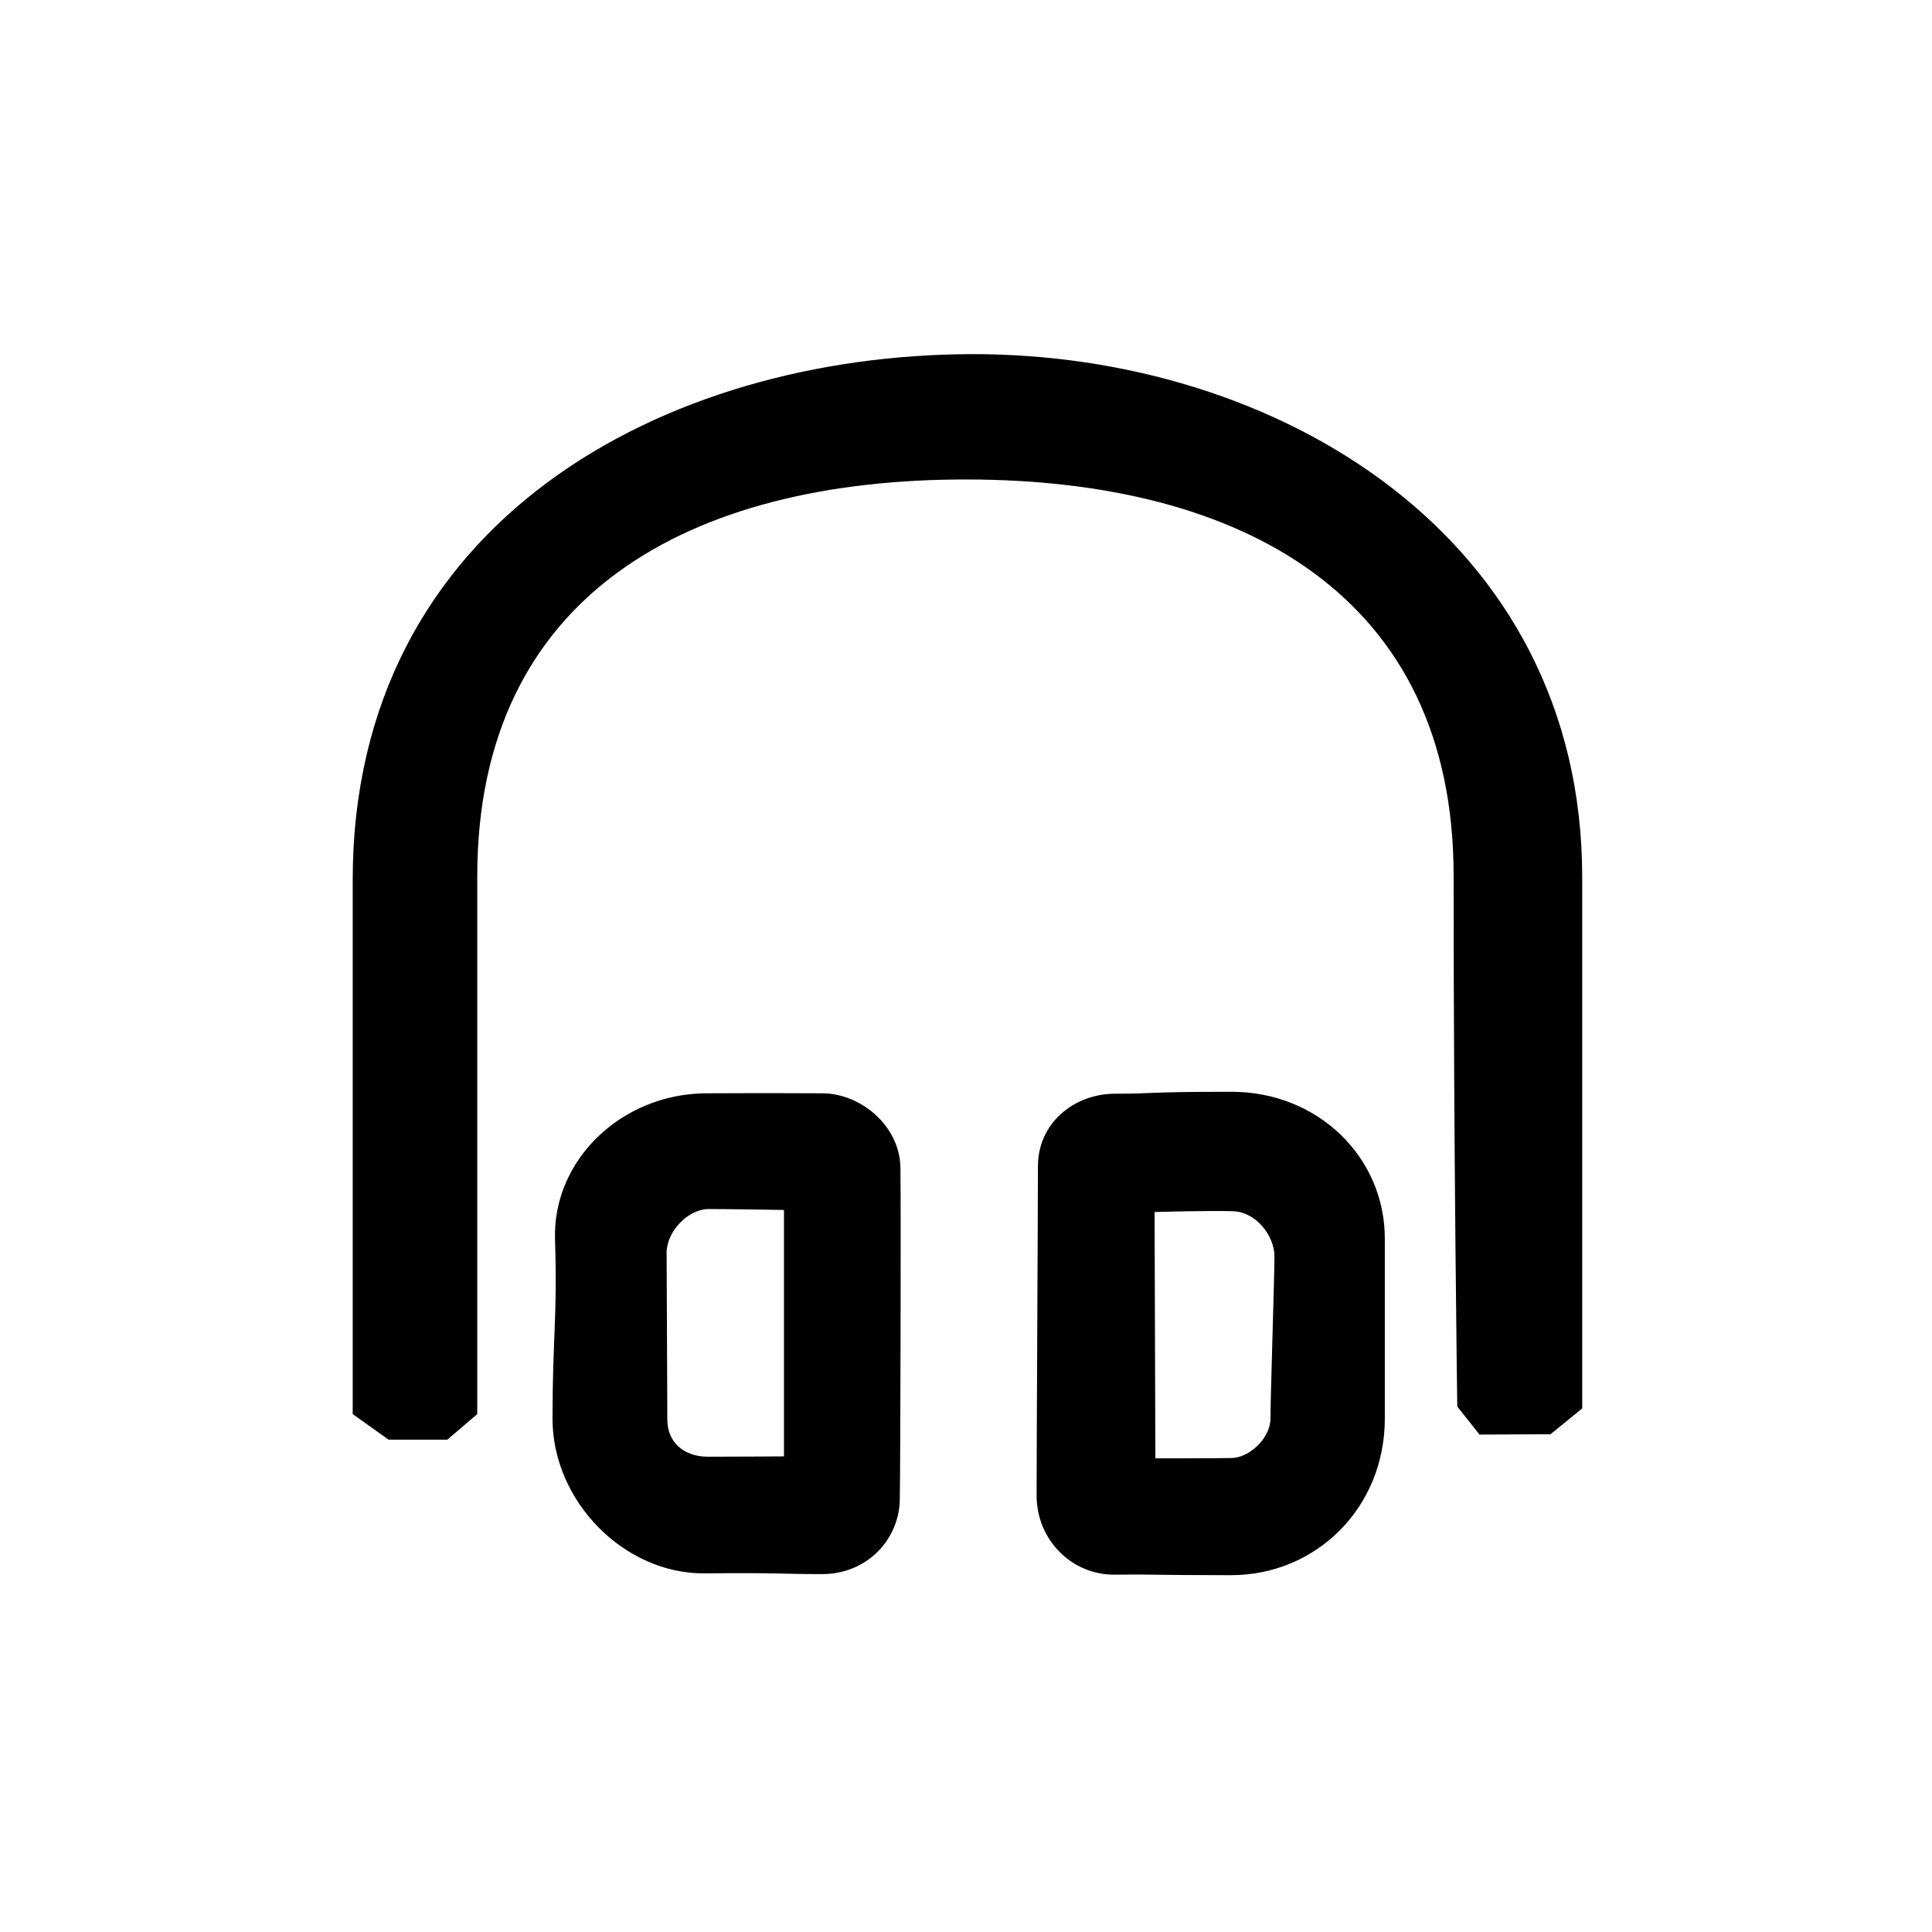
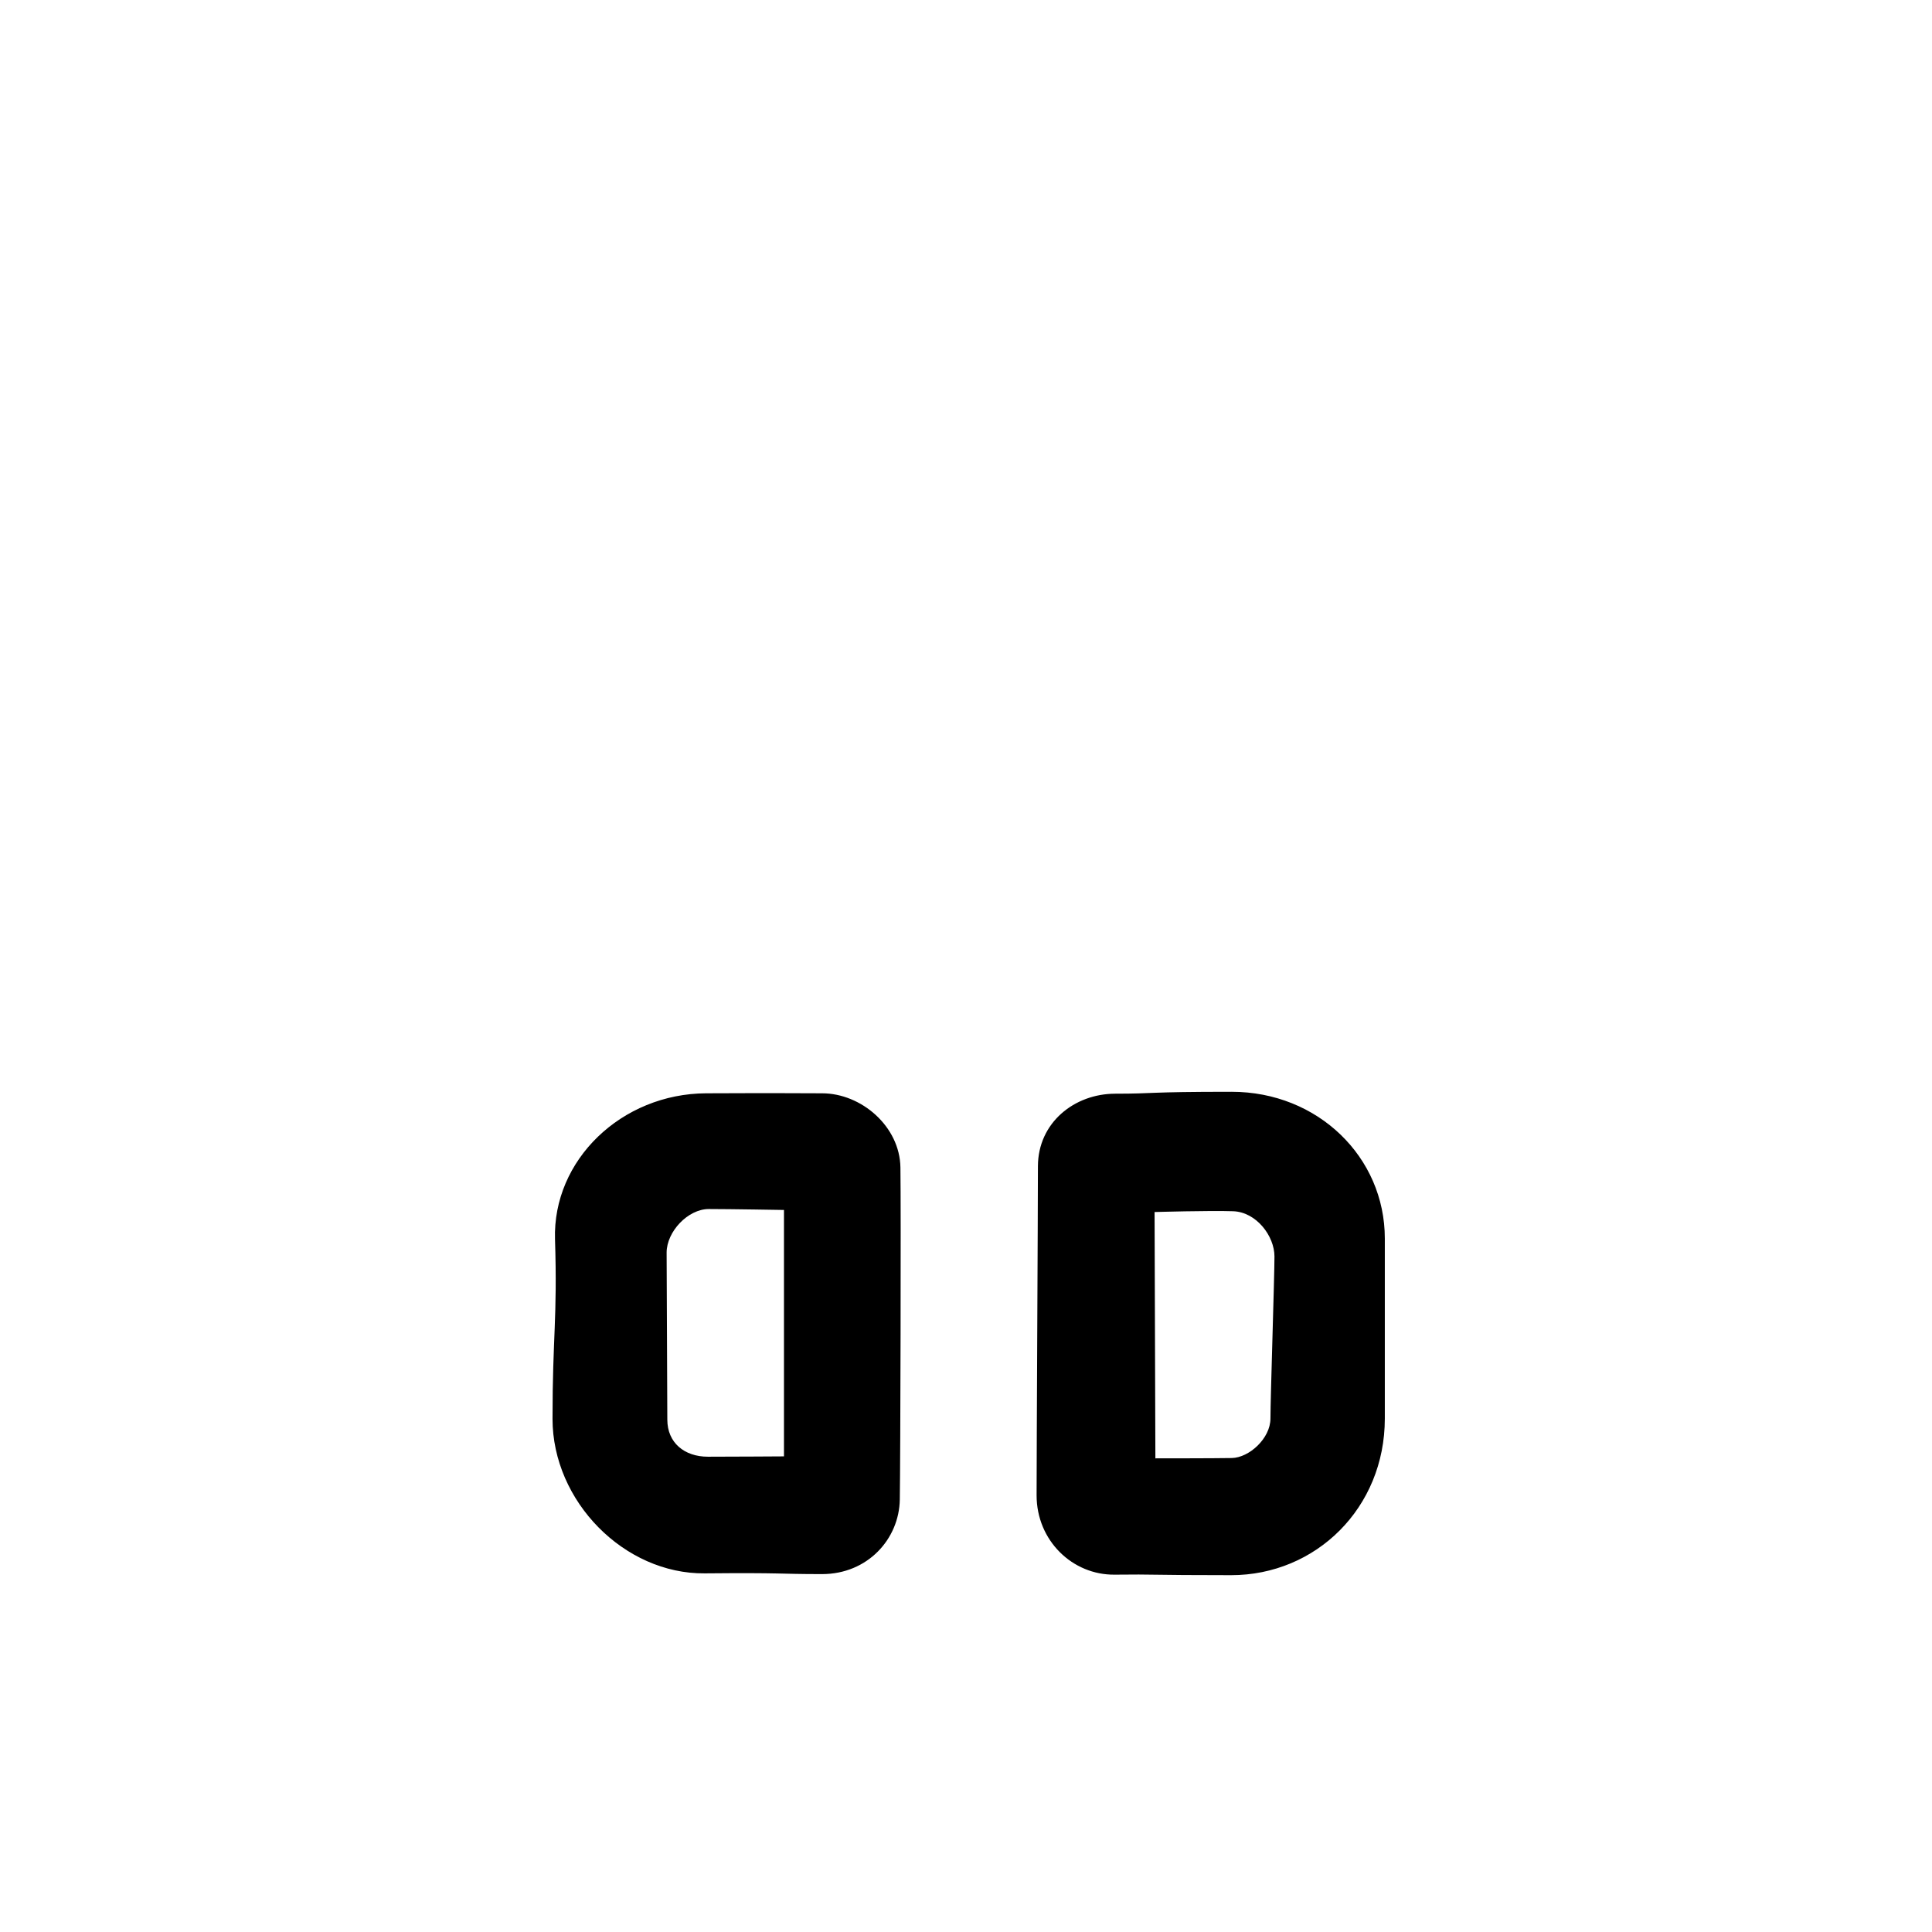
<svg xmlns="http://www.w3.org/2000/svg" fill="#000000" width="800px" height="800px" viewBox="0 0 256 256">
  <g fill-rule="evenodd">
-     <path d="M46.735 116.622c0-47.684 41.426-69.596 81.994-69.696 40.567-.1 80.92 24.207 80.92 69.292 0 45.086.004 70.408.004 70.408l-4.204 3.418-9.406.045-2.946-3.716s-.485-33.33-.485-70.36c0-37.031-27.957-52.448-64.552-52.481-36.595-.033-64.821 15.18-64.821 52.613v71.228l-3.966 3.393H51.49l-4.755-3.393v-70.75z" />
    <path d="M147.773 144.92c5.397 0 3.968-.253 15.42-.253 11.454 0 20.303 8.673 20.303 19.444v23.847c0 11.872-9.148 20.76-20.36 20.76-11.214 0-9.847-.135-15.433-.068s-10.349-4.51-10.349-10.51.176-37.786.176-43.587c0-5.8 4.845-9.632 10.243-9.632zm5.214 15.68l.107 32.639s7.836 0 10.124-.043c2.288-.042 5.123-2.588 5.123-5.242 0-2.655.532-18.77.532-21.468 0-2.698-2.388-5.886-5.484-5.992-3.097-.107-10.402.106-10.402.106zm-59.403-15.732c11.228-.048 10.137 0 15.342 0s10.303 4.385 10.385 9.819c.082 5.433 0 38.77-.082 44.005-.081 5.235-4.267 9.885-10.303 9.885-6.035 0-4.906-.196-15.551-.098s-20.162-9.532-20.162-20.48.661-13.256.33-23.772c-.33-10.516 8.813-19.311 20.041-19.36zm-5.253 21.12c0 2.807.093 19.047.093 22.116 0 3.068 2.26 4.918 5.38 4.918s10.077-.045 10.077-.045v-32.65s-7.217-.124-9.964-.124c-2.748 0-5.586 2.98-5.586 5.786z" />
  </g>
</svg>